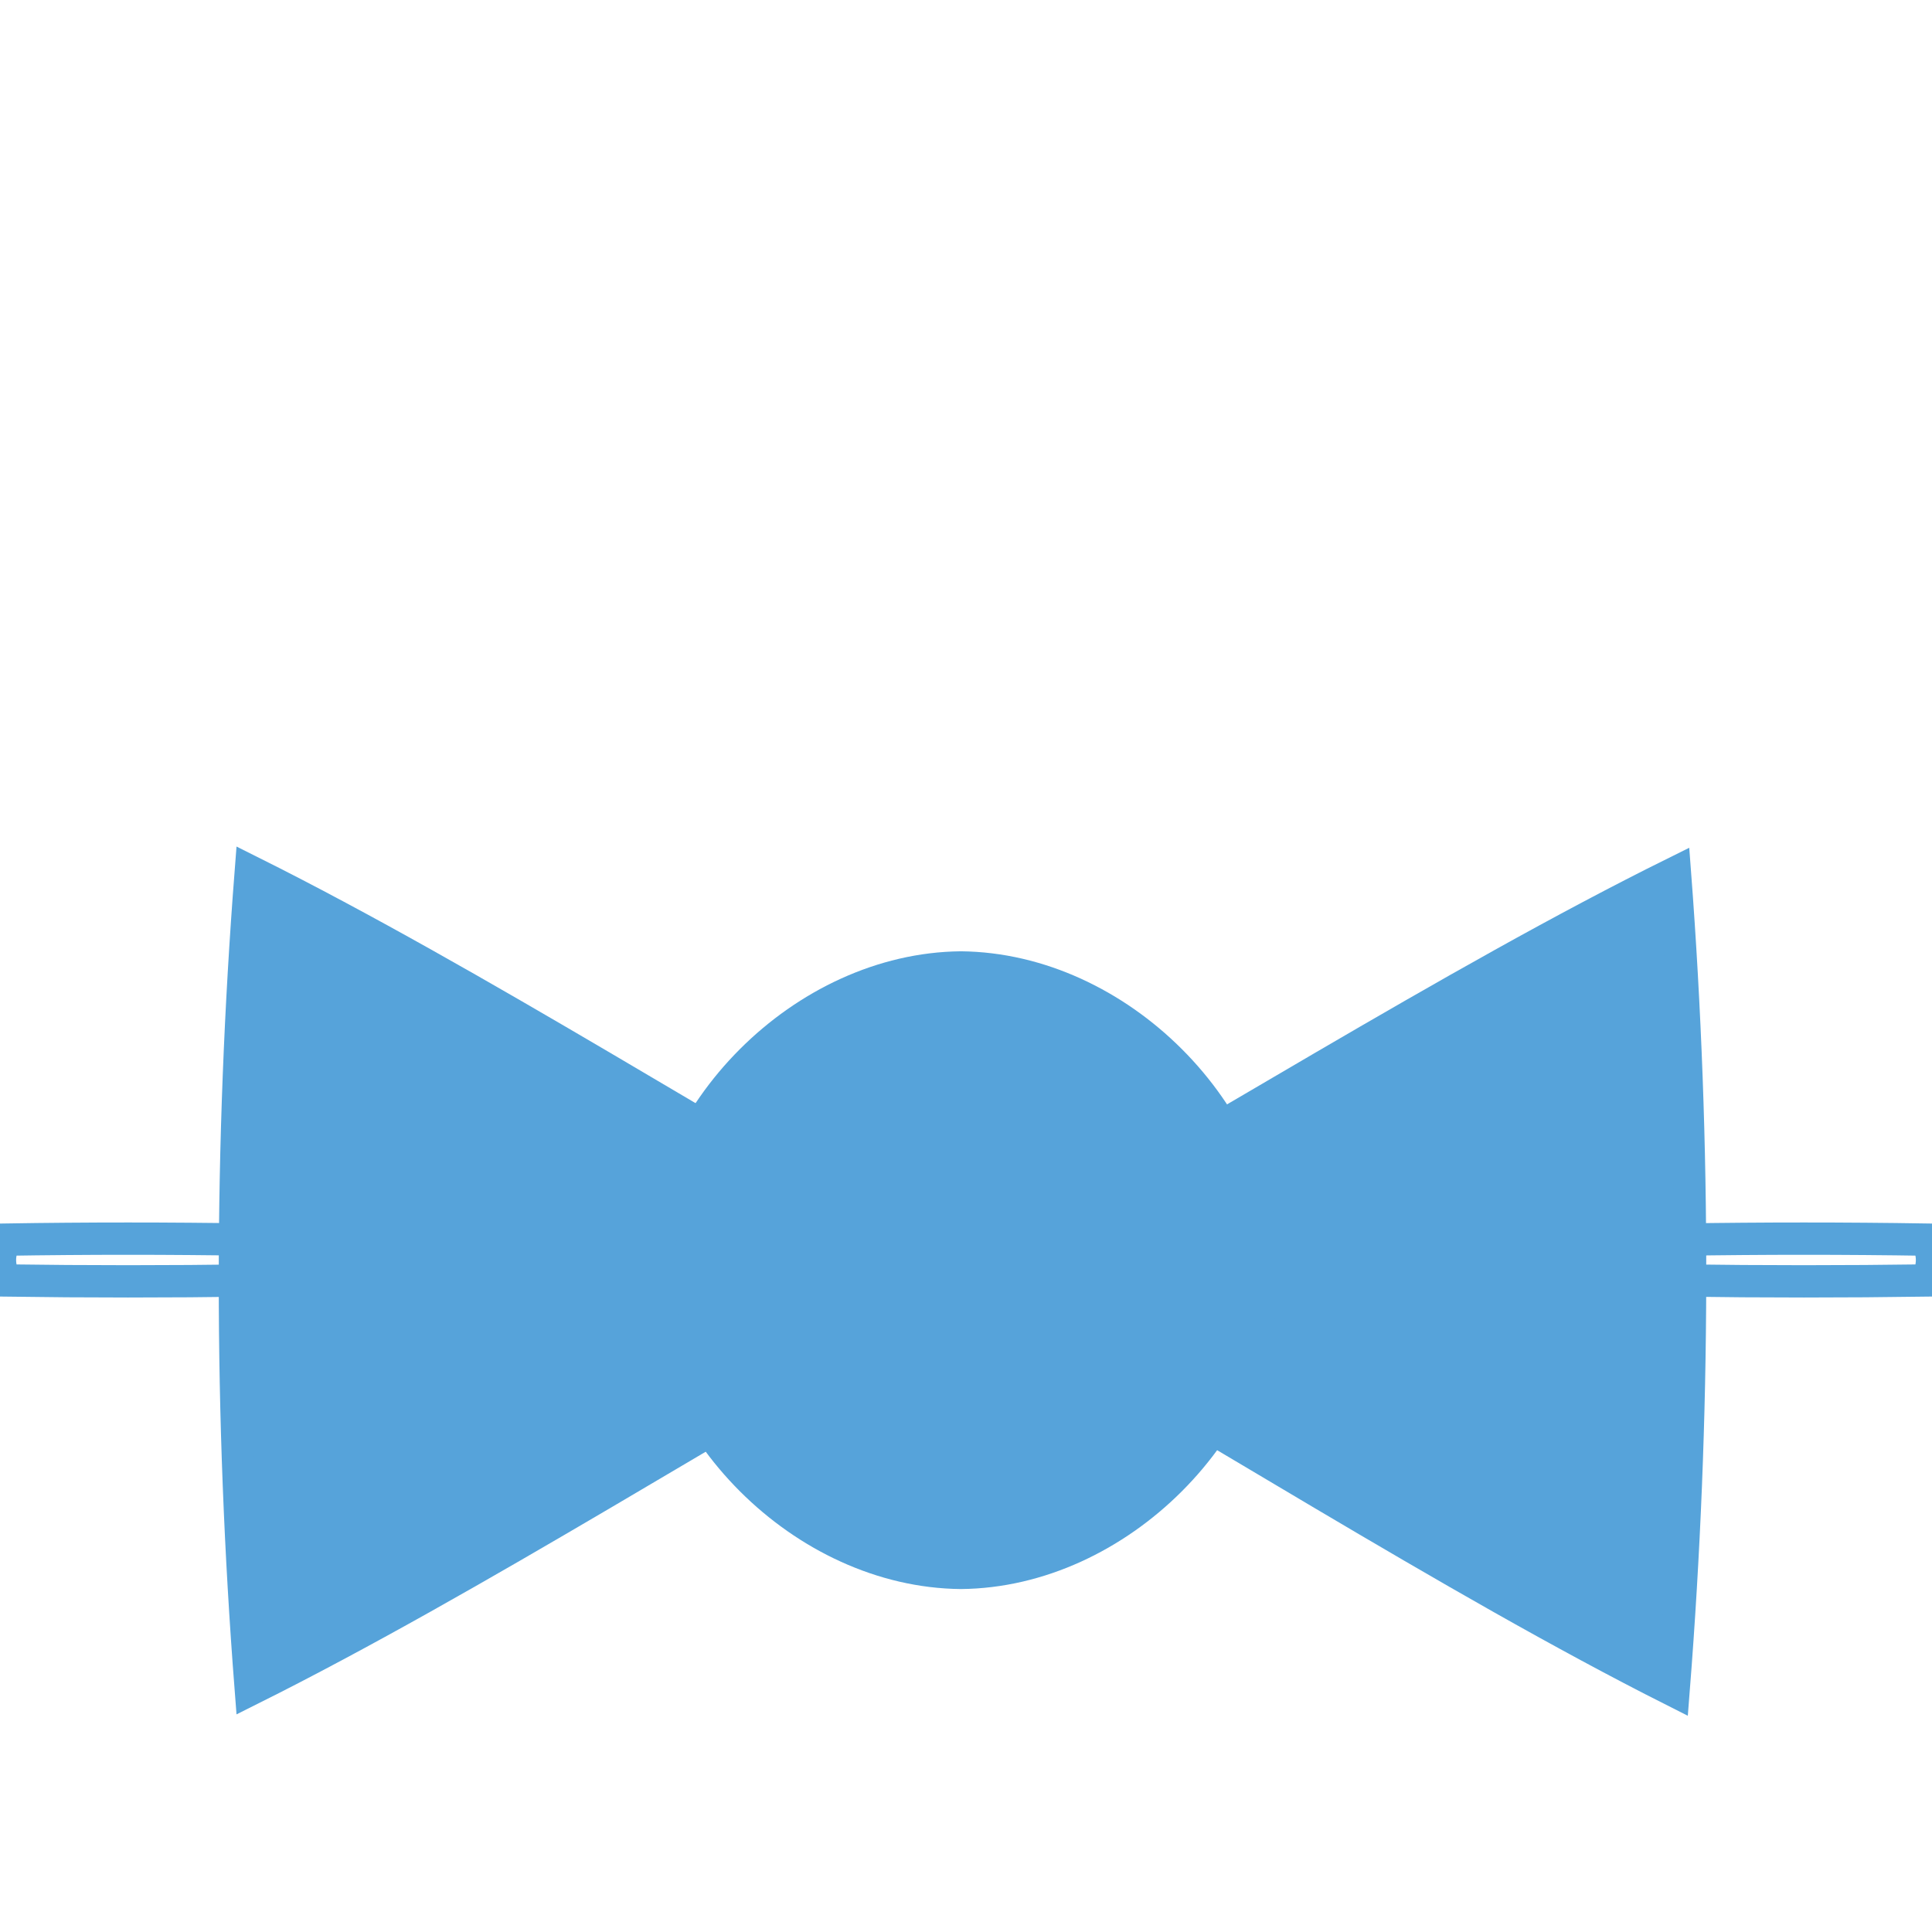
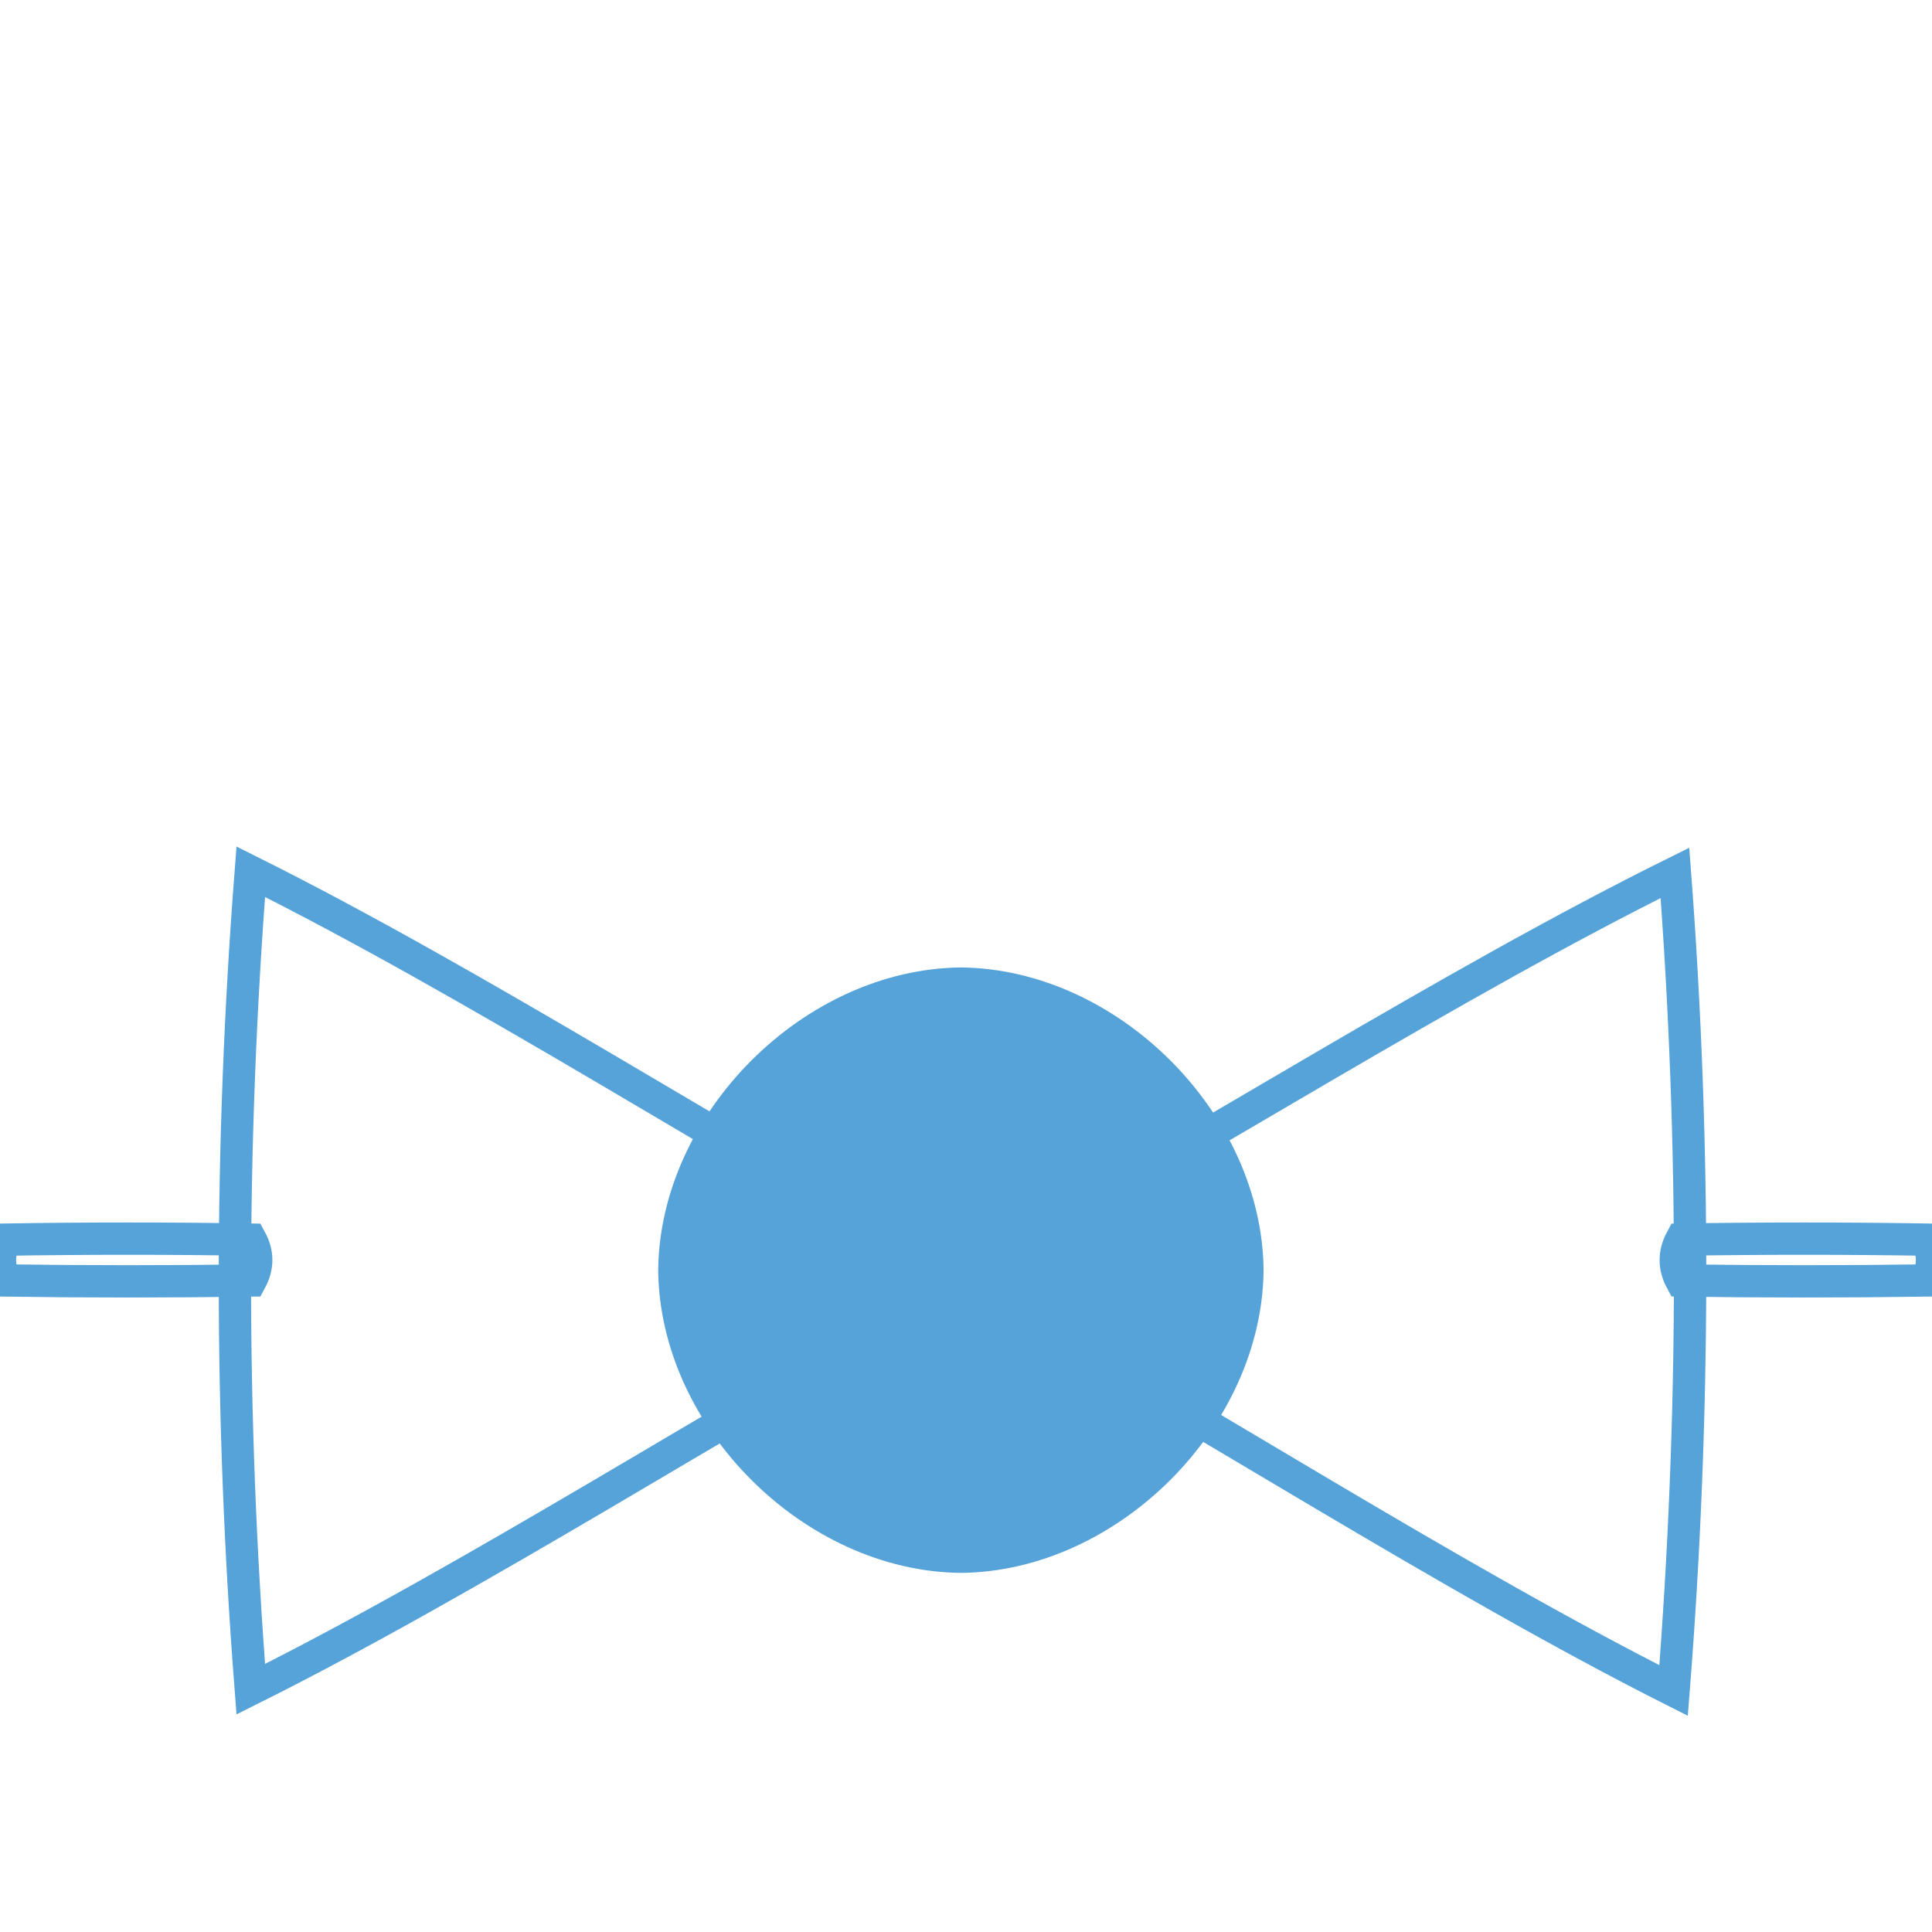
<svg xmlns="http://www.w3.org/2000/svg" version="1.1" id="Layer_1" x="0px" y="0px" width="40px" height="40px" viewBox="0 0 40 40" enable-background="new 0 0 40 40" xml:space="preserve">
-   <path fill="#56A3DA" d="M20.072,26.51c-5.068,2.821-10.248,6.149-14.88,8.463c-0.438-5.642-0.438-11.283,0-16.925  C9.824,20.361,15.004,23.689,20.072,26.51" />
  <path fill="none" stroke="#56A3DA" stroke-width="0.669" stroke-miterlimit="10" d="M20.072,26.51  c-5.068,2.821-10.248,6.149-14.88,8.463c-0.438-5.642-0.438-11.283,0-16.925C9.824,20.361,15.004,23.689,20.072,26.51z" />
-   <path fill="#56A3DA" d="M19.783,26.484c5.075-2.806,10.257-6.115,14.895-8.412c0.428,5.642,0.417,11.283-0.028,16.928  C30.023,32.667,24.847,29.319,19.783,26.484" />
  <path fill="none" stroke="#56A3DA" stroke-width="0.669" stroke-miterlimit="10" d="M5.19,25.665c0.153,0.28,0.153,0.564,0,0.846  c-1.692,0.024-3.383,0.024-5.076,0c-0.153-0.281-0.153-0.565,0-0.846C1.807,25.638,3.499,25.638,5.19,25.665z M39.886,25.665  c0.152,0.28,0.152,0.564,0,0.846c-1.692,0.024-3.386,0.024-5.078,0c-0.151-0.281-0.151-0.565,0-0.846  C36.5,25.638,38.193,25.638,39.886,25.665z M19.783,26.484c5.075-2.806,10.257-6.115,14.895-8.412  c0.428,5.642,0.417,11.283-0.028,16.928C30.023,32.667,24.847,29.319,19.783,26.484z" />
  <path fill="#56A3DA" d="M13.627,26.298c0.031,3.248,3.019,6.236,6.267,6.267c3.248-0.03,6.235-3.019,6.267-6.267  c-0.03-3.247-3.019-6.236-6.267-6.268C16.646,20.062,13.659,23.051,13.627,26.298" />
-   <path fill="none" stroke="#56A3DA" stroke-width="0.669" stroke-miterlimit="10" d="M13.627,26.298  c0.031,3.248,3.019,6.236,6.267,6.267c3.248-0.03,6.235-3.019,6.267-6.267c-0.03-3.247-3.019-6.236-6.267-6.268  C16.646,20.062,13.659,23.051,13.627,26.298z" />
</svg>